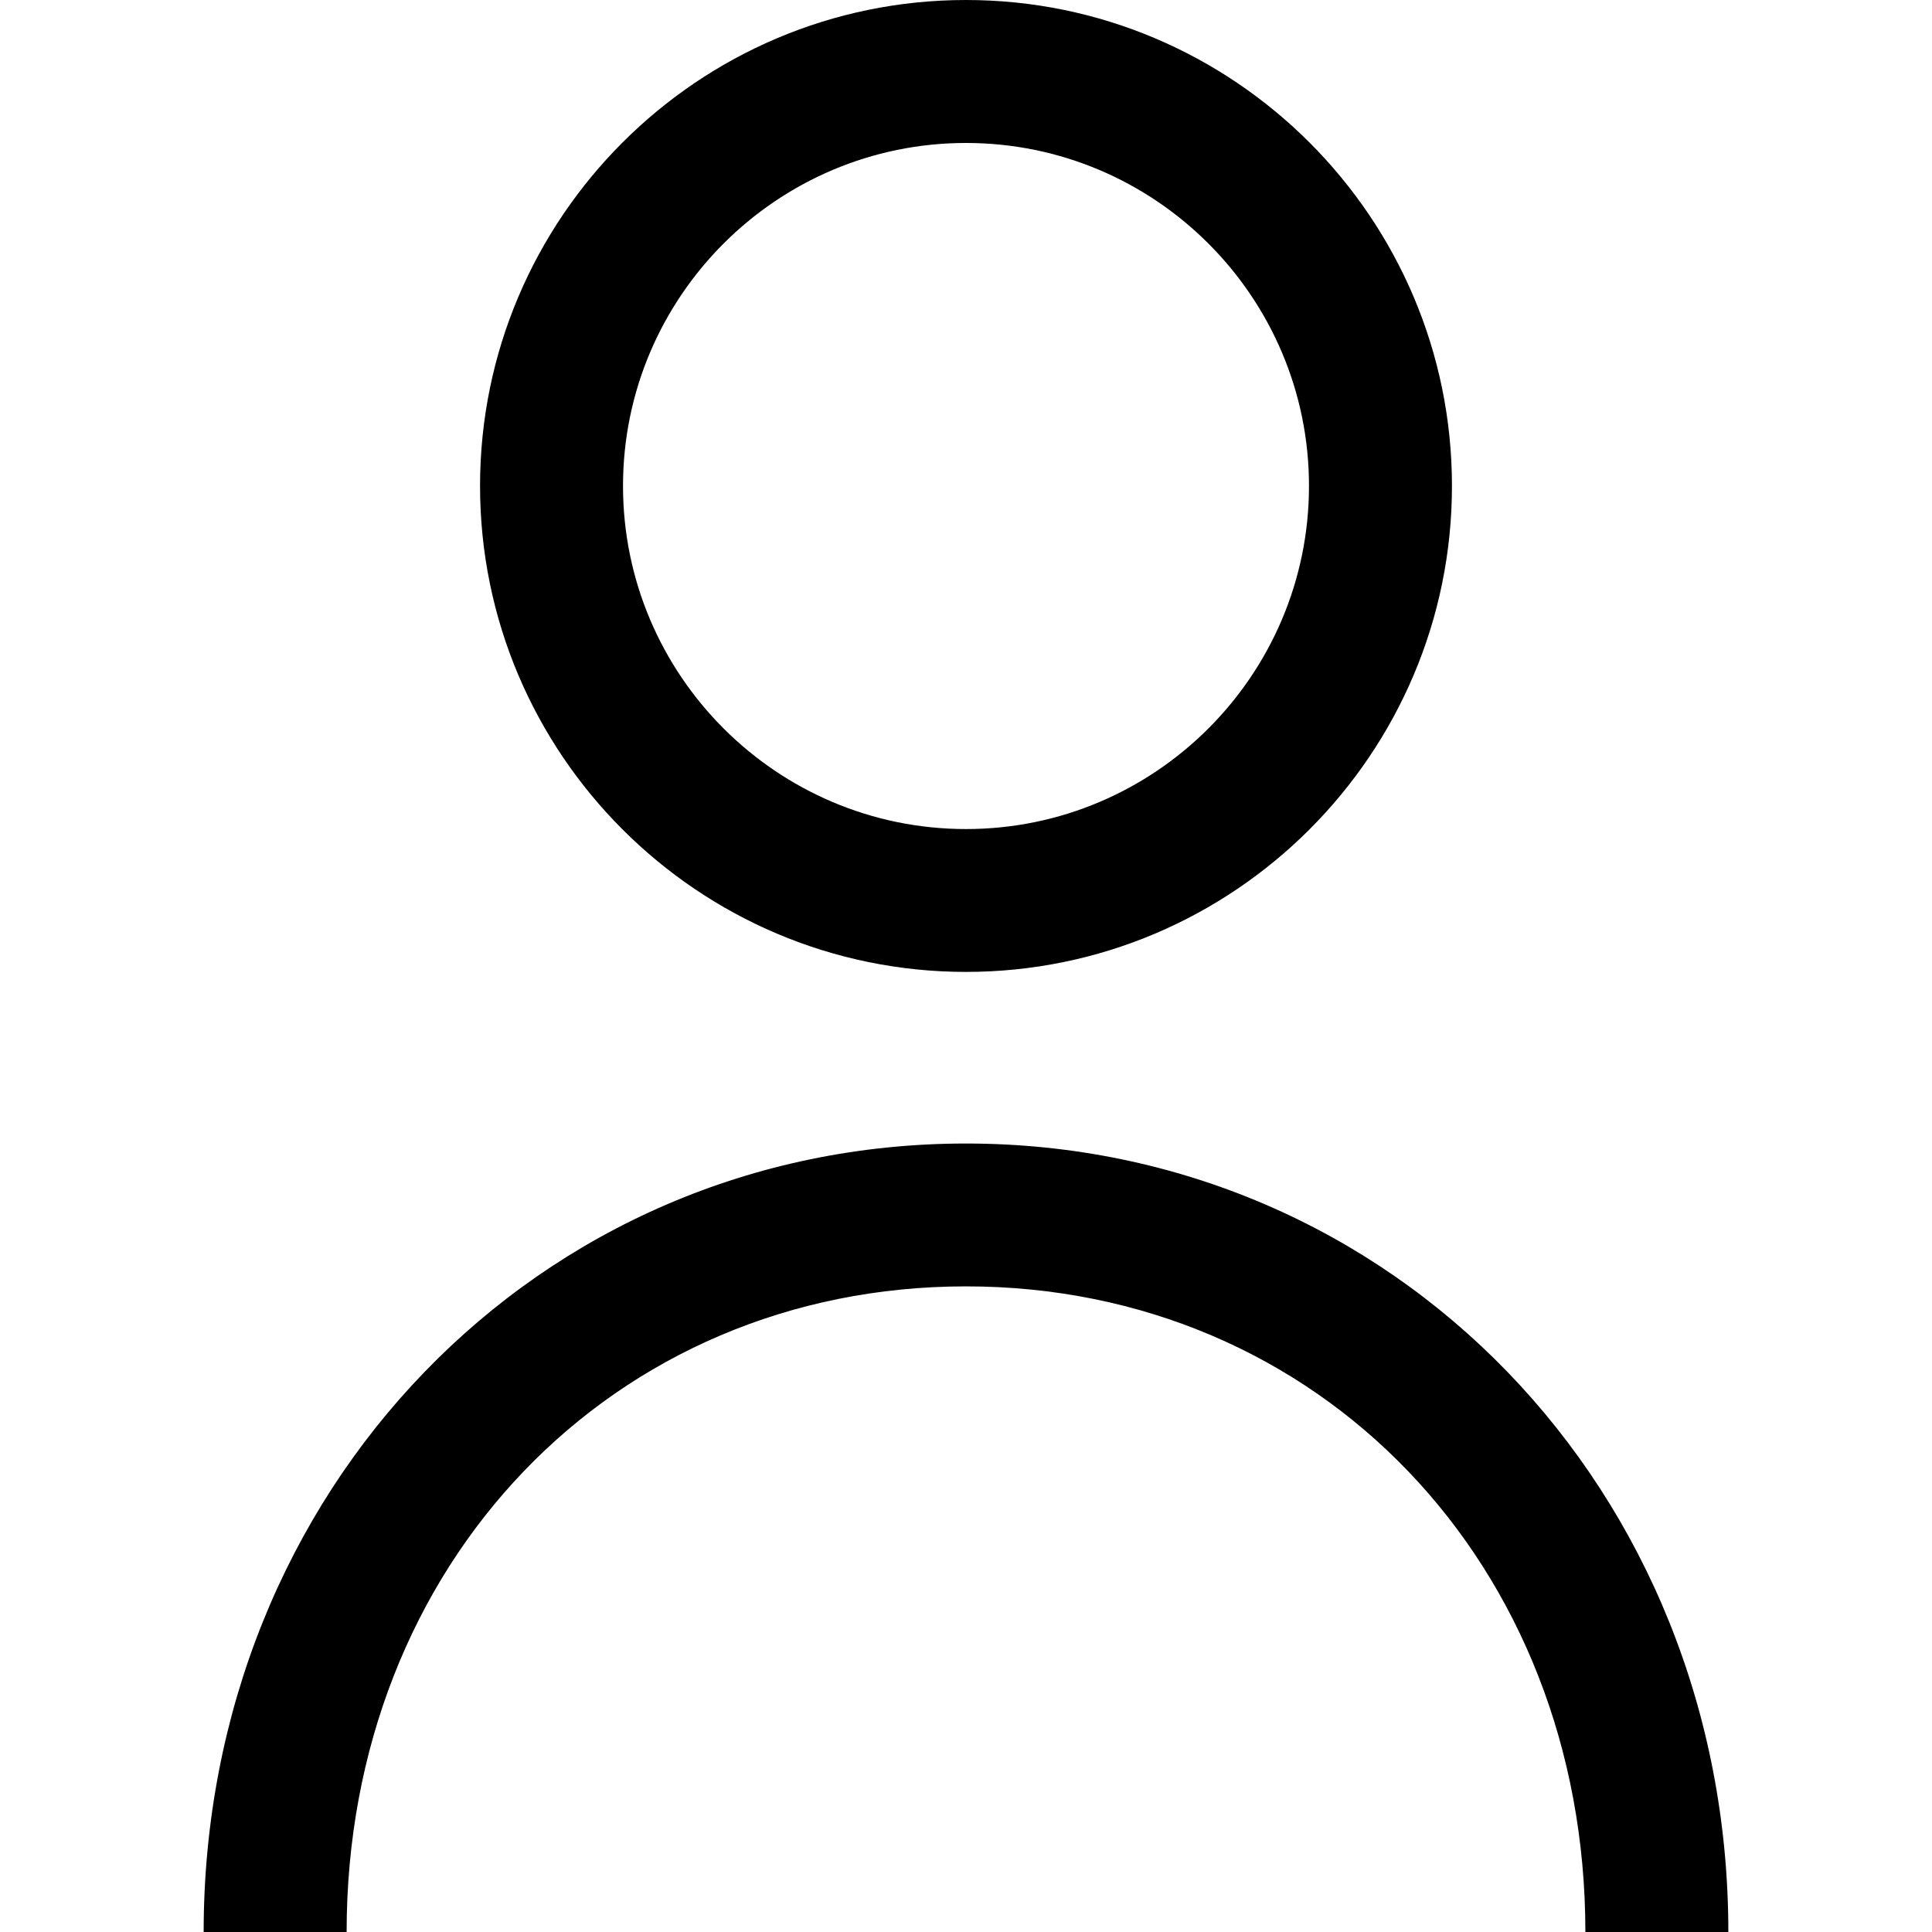
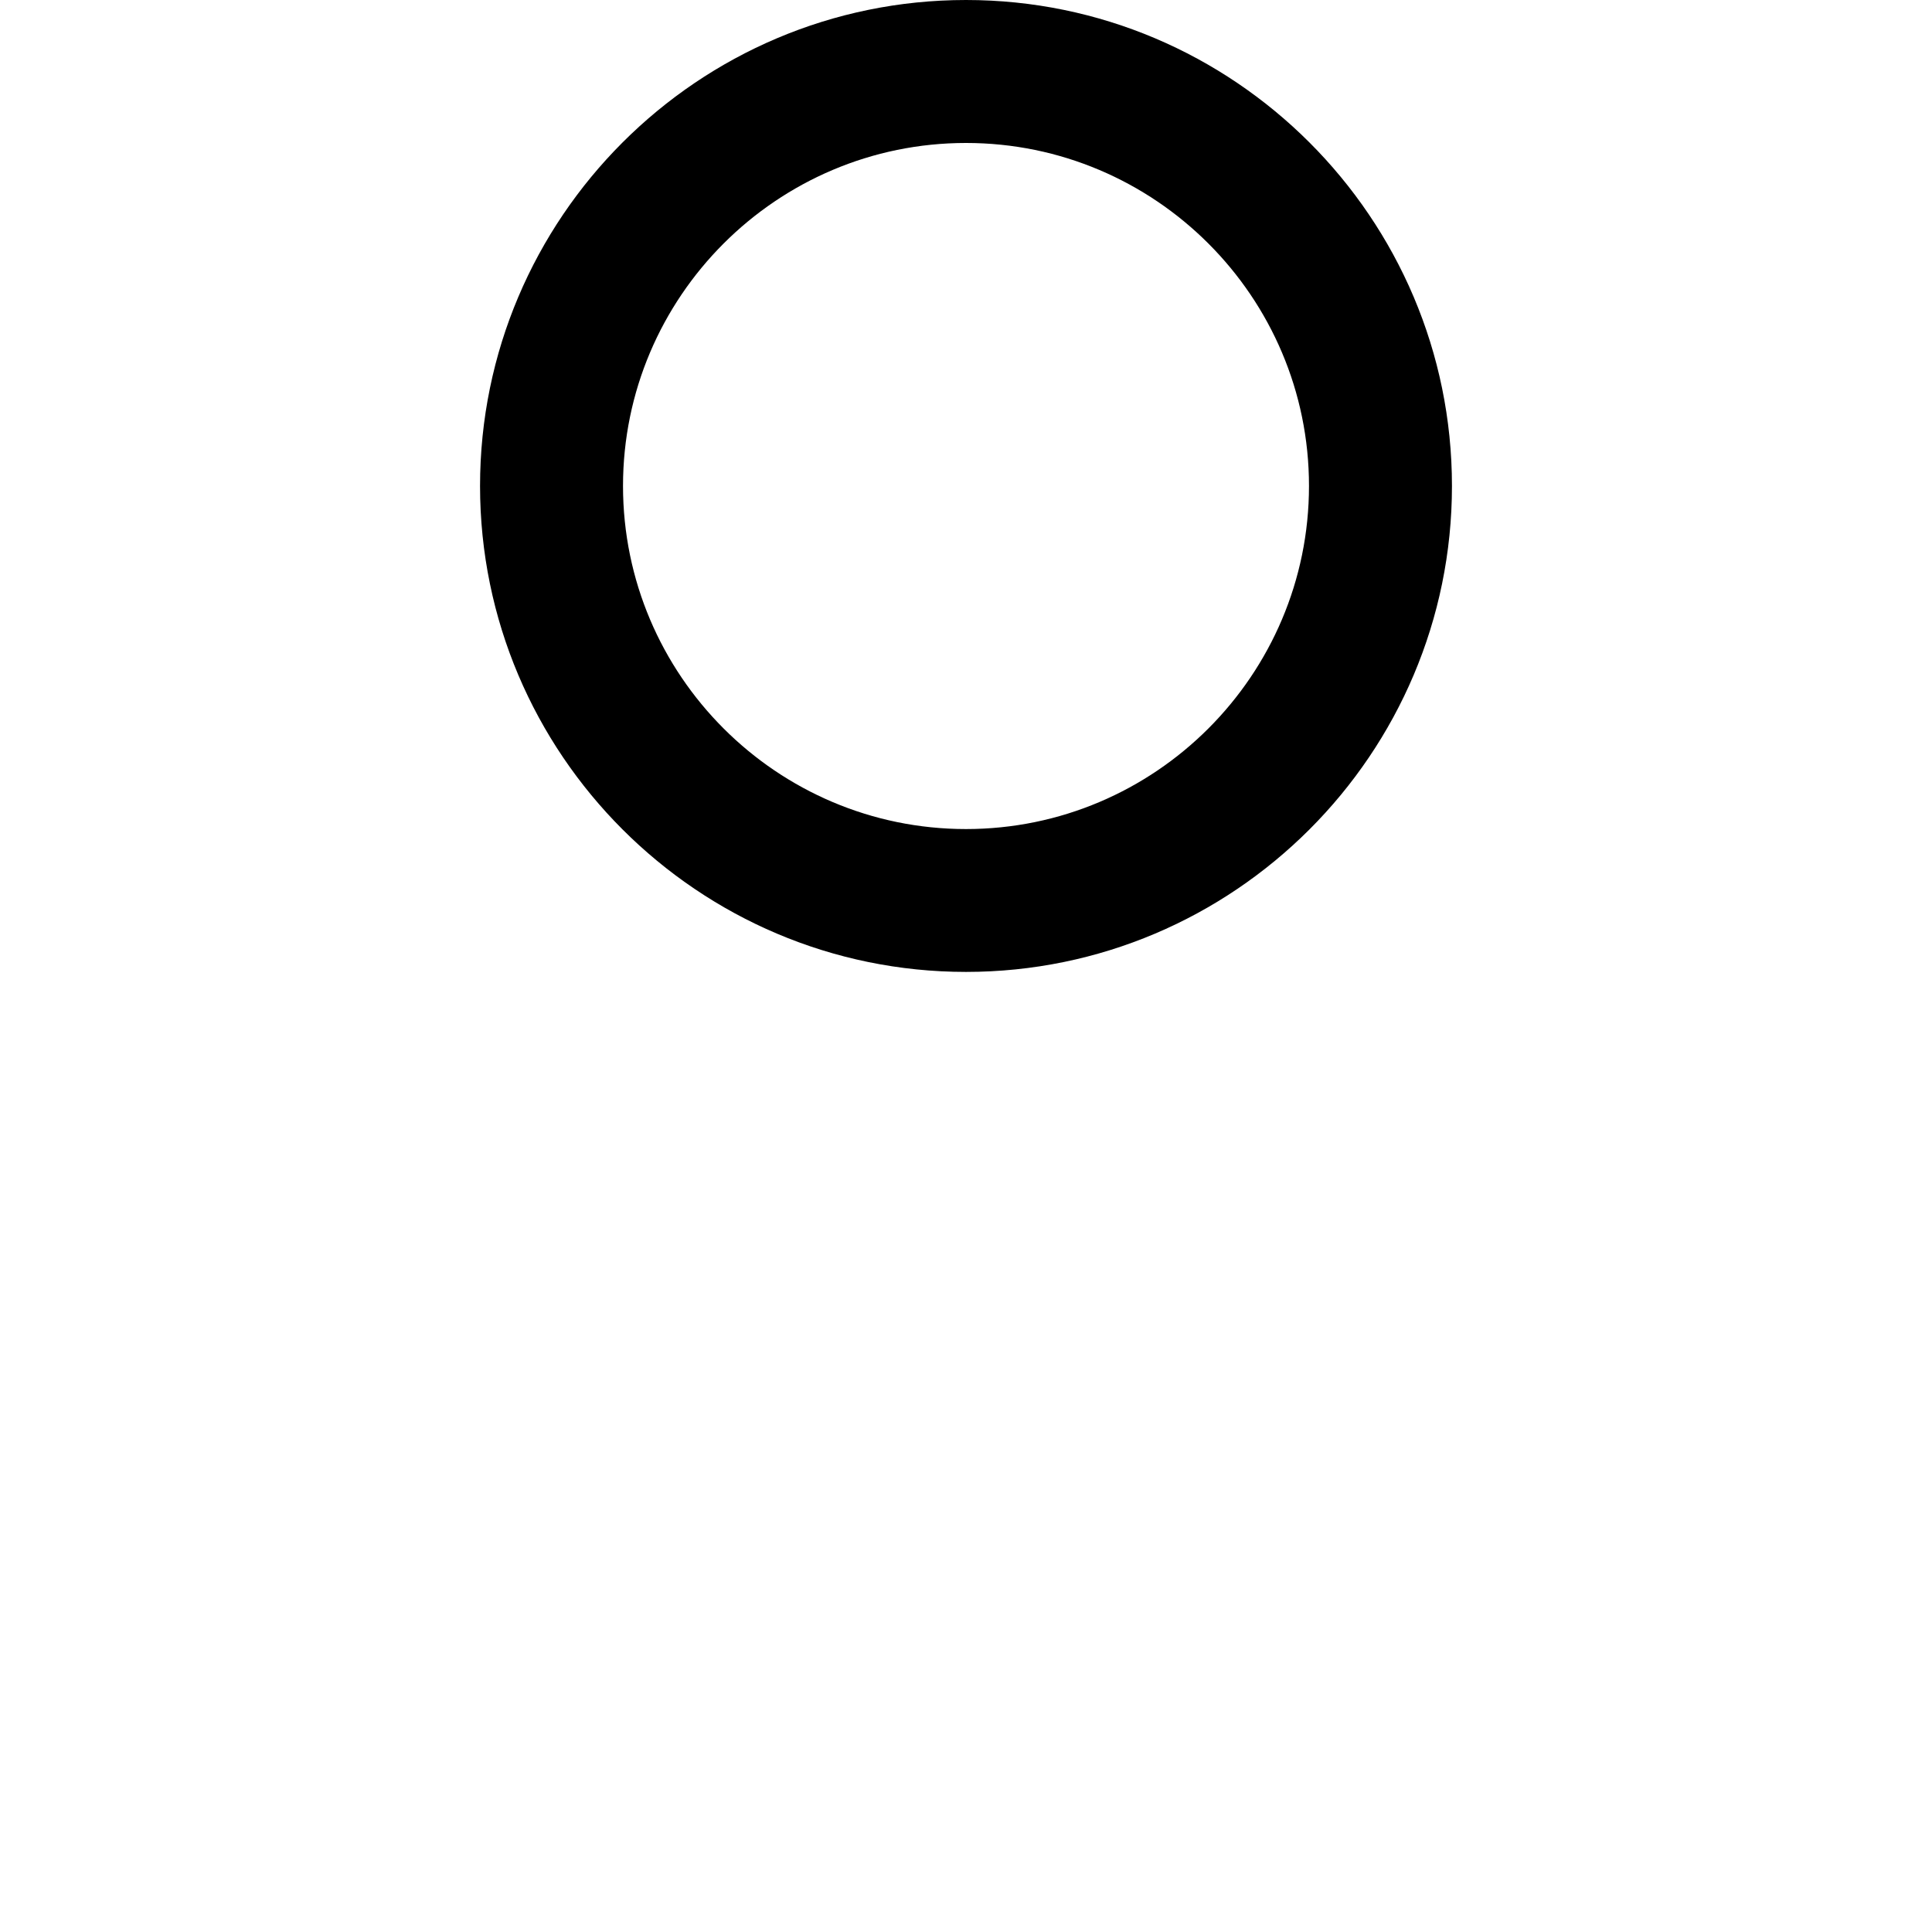
<svg xmlns="http://www.w3.org/2000/svg" width="17" height="17" viewBox="0 0 17 17" fill="none">
  <g clip-path="url(#clip0)">
    <path d="M8.5 0C6.142 0 4.224 1.918 4.224 4.276C4.224 6.634 6.142 8.552 8.5 8.552C10.858 8.552 12.776 6.634 12.776 4.276C12.776 1.918 10.858 0 8.5 0ZM8.5 7.295C6.836 7.295 5.482 5.941 5.482 4.276C5.482 2.612 6.836 1.258 8.5 1.258C10.164 1.258 11.518 2.612 11.518 4.276C11.518 5.941 10.164 7.295 8.5 7.295Z" fill="black" />
-     <path d="M8.5 10.062C4.739 10.062 1.792 13.109 1.792 17H3.05C3.05 13.761 5.393 11.319 8.5 11.319C11.607 11.319 13.95 13.762 13.95 17H15.208C15.208 13.109 12.261 10.062 8.5 10.062Z" fill="black" />
  </g>
  <defs>
    <clipPath id="clip0">
      <rect width="17" height="17" fill="white" />
    </clipPath>
  </defs>
</svg>